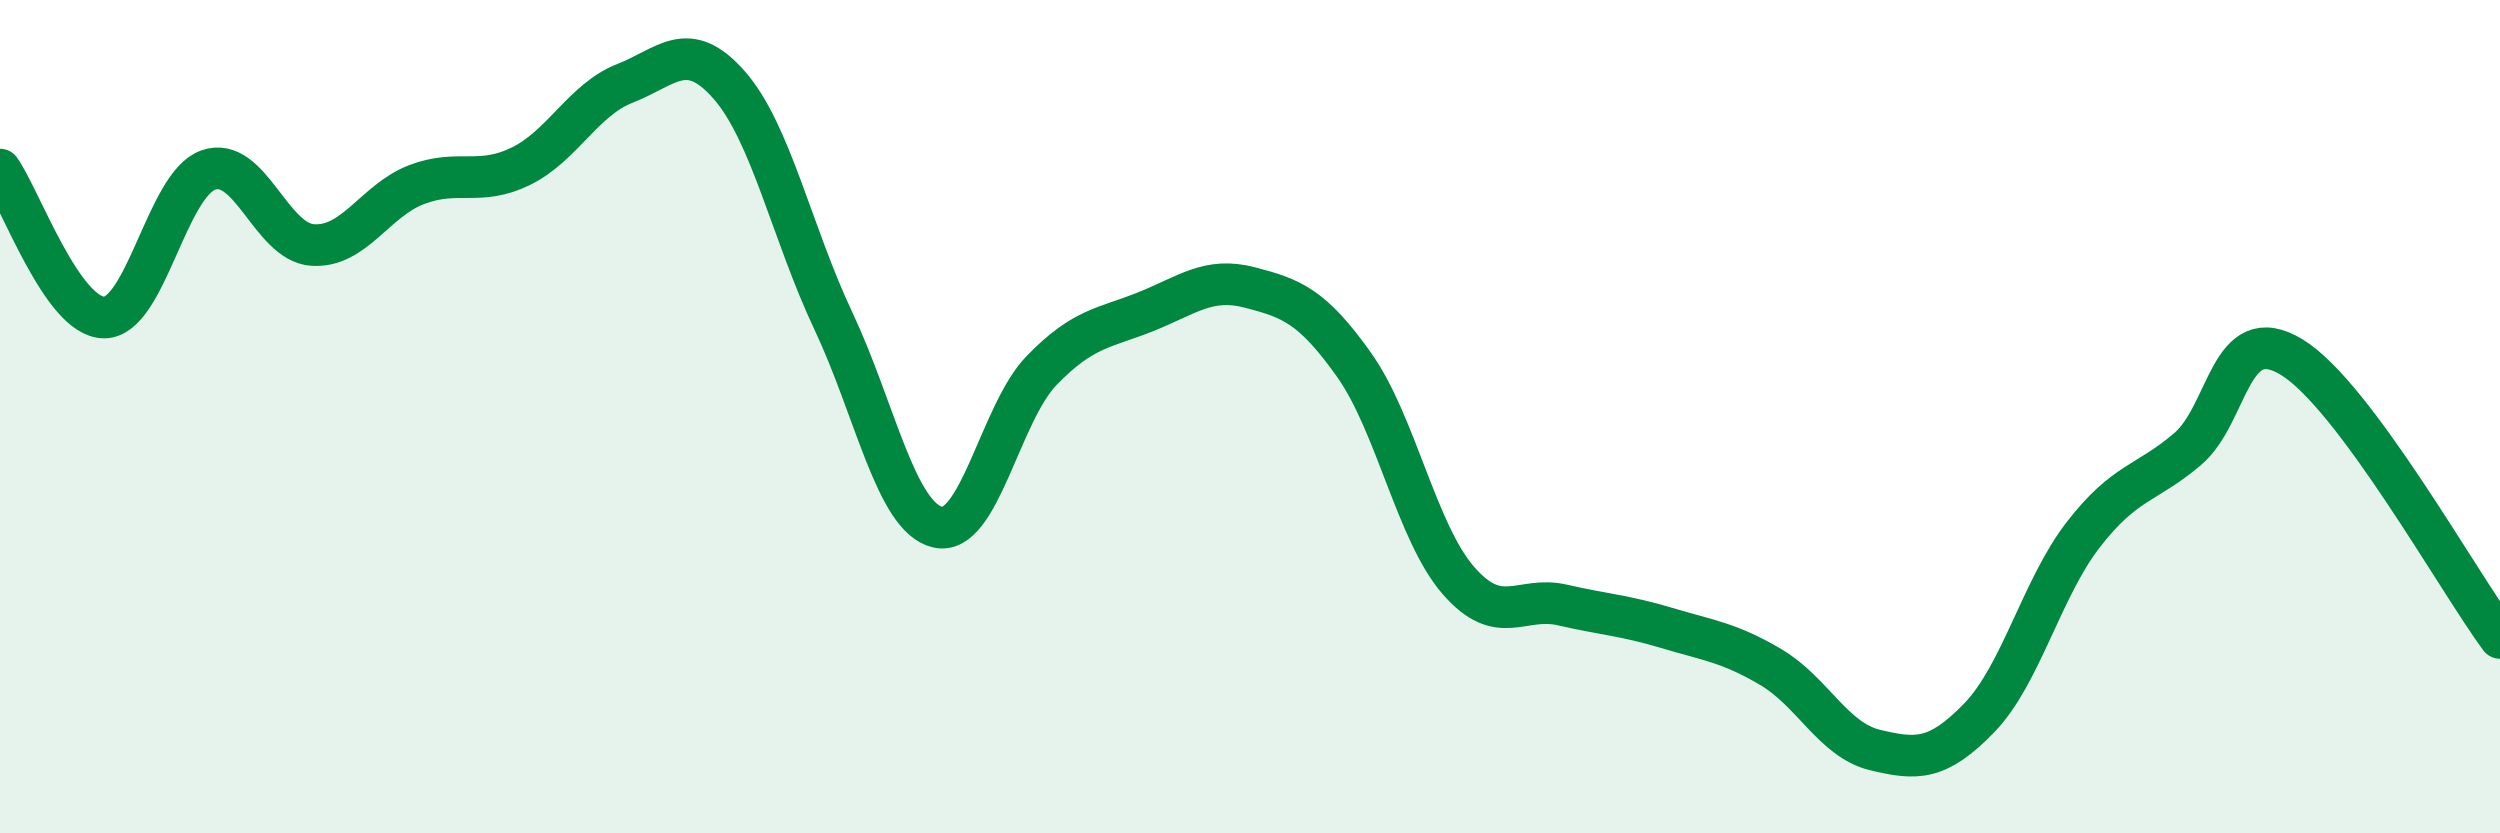
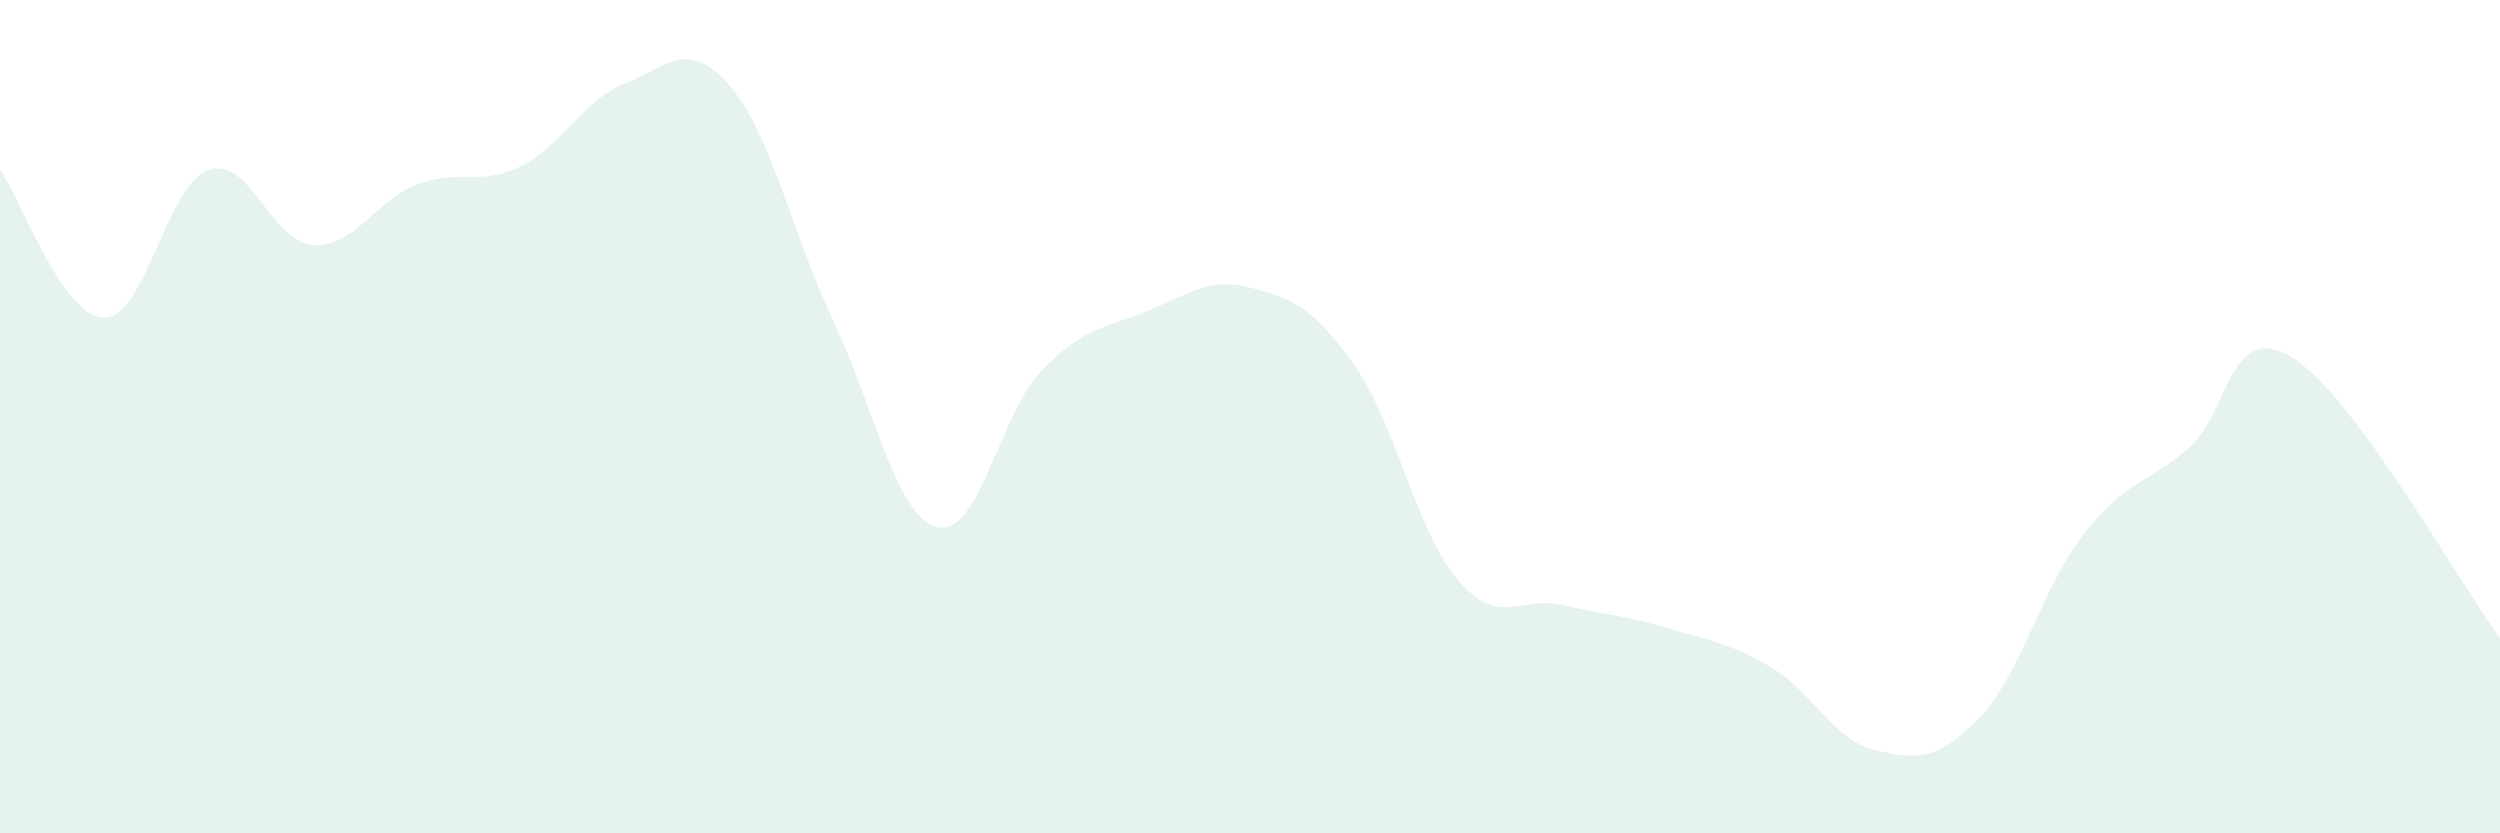
<svg xmlns="http://www.w3.org/2000/svg" width="60" height="20" viewBox="0 0 60 20">
  <path d="M 0,4.07 C 0.5,4.78 1.5,7.62 2.5,7.62 C 3.5,7.62 4,4.43 5,4.08 C 6,3.73 6.5,5.81 7.5,5.88 C 8.5,5.95 9,4.81 10,4.43 C 11,4.05 11.5,4.48 12.5,3.99 C 13.5,3.5 14,2.39 15,2 C 16,1.61 16.5,0.9 17.5,2.04 C 18.5,3.18 19,5.58 20,7.7 C 21,9.82 21.5,12.41 22.5,12.65 C 23.5,12.89 24,9.92 25,8.89 C 26,7.86 26.5,7.88 27.5,7.48 C 28.5,7.08 29,6.64 30,6.9 C 31,7.16 31.5,7.35 32.5,8.76 C 33.5,10.17 34,12.78 35,13.93 C 36,15.08 36.5,14.29 37.5,14.52 C 38.5,14.75 39,14.77 40,15.07 C 41,15.37 41.5,15.42 42.5,16.01 C 43.5,16.6 44,17.76 45,18 C 46,18.24 46.5,18.26 47.5,17.23 C 48.5,16.2 49,14.12 50,12.83 C 51,11.54 51.5,11.63 52.5,10.78 C 53.5,9.93 53.5,7.66 55,8.57 C 56.5,9.48 59,13.96 60,15.31L60 20L0 20Z" fill="#008740" opacity="0.1" stroke-linecap="round" stroke-linejoin="round" />
-   <path d="M 0,4.07 C 0.5,4.78 1.5,7.62 2.5,7.62 C 3.5,7.62 4,4.43 5,4.08 C 6,3.73 6.5,5.81 7.5,5.88 C 8.5,5.95 9,4.81 10,4.43 C 11,4.05 11.5,4.48 12.5,3.99 C 13.5,3.5 14,2.39 15,2 C 16,1.61 16.5,0.9 17.5,2.04 C 18.5,3.18 19,5.58 20,7.7 C 21,9.82 21.5,12.41 22.5,12.65 C 23.5,12.89 24,9.92 25,8.89 C 26,7.86 26.5,7.88 27.5,7.48 C 28.5,7.08 29,6.64 30,6.9 C 31,7.16 31.5,7.35 32.5,8.76 C 33.5,10.17 34,12.78 35,13.93 C 36,15.08 36.5,14.29 37.5,14.52 C 38.5,14.75 39,14.77 40,15.07 C 41,15.37 41.5,15.42 42.5,16.01 C 43.5,16.6 44,17.76 45,18 C 46,18.24 46.5,18.26 47.5,17.23 C 48.5,16.2 49,14.12 50,12.83 C 51,11.54 51.5,11.63 52.5,10.78 C 53.5,9.93 53.5,7.66 55,8.57 C 56.5,9.48 59,13.96 60,15.31" stroke="#008740" stroke-width="1" fill="none" stroke-linecap="round" stroke-linejoin="round" />
</svg>